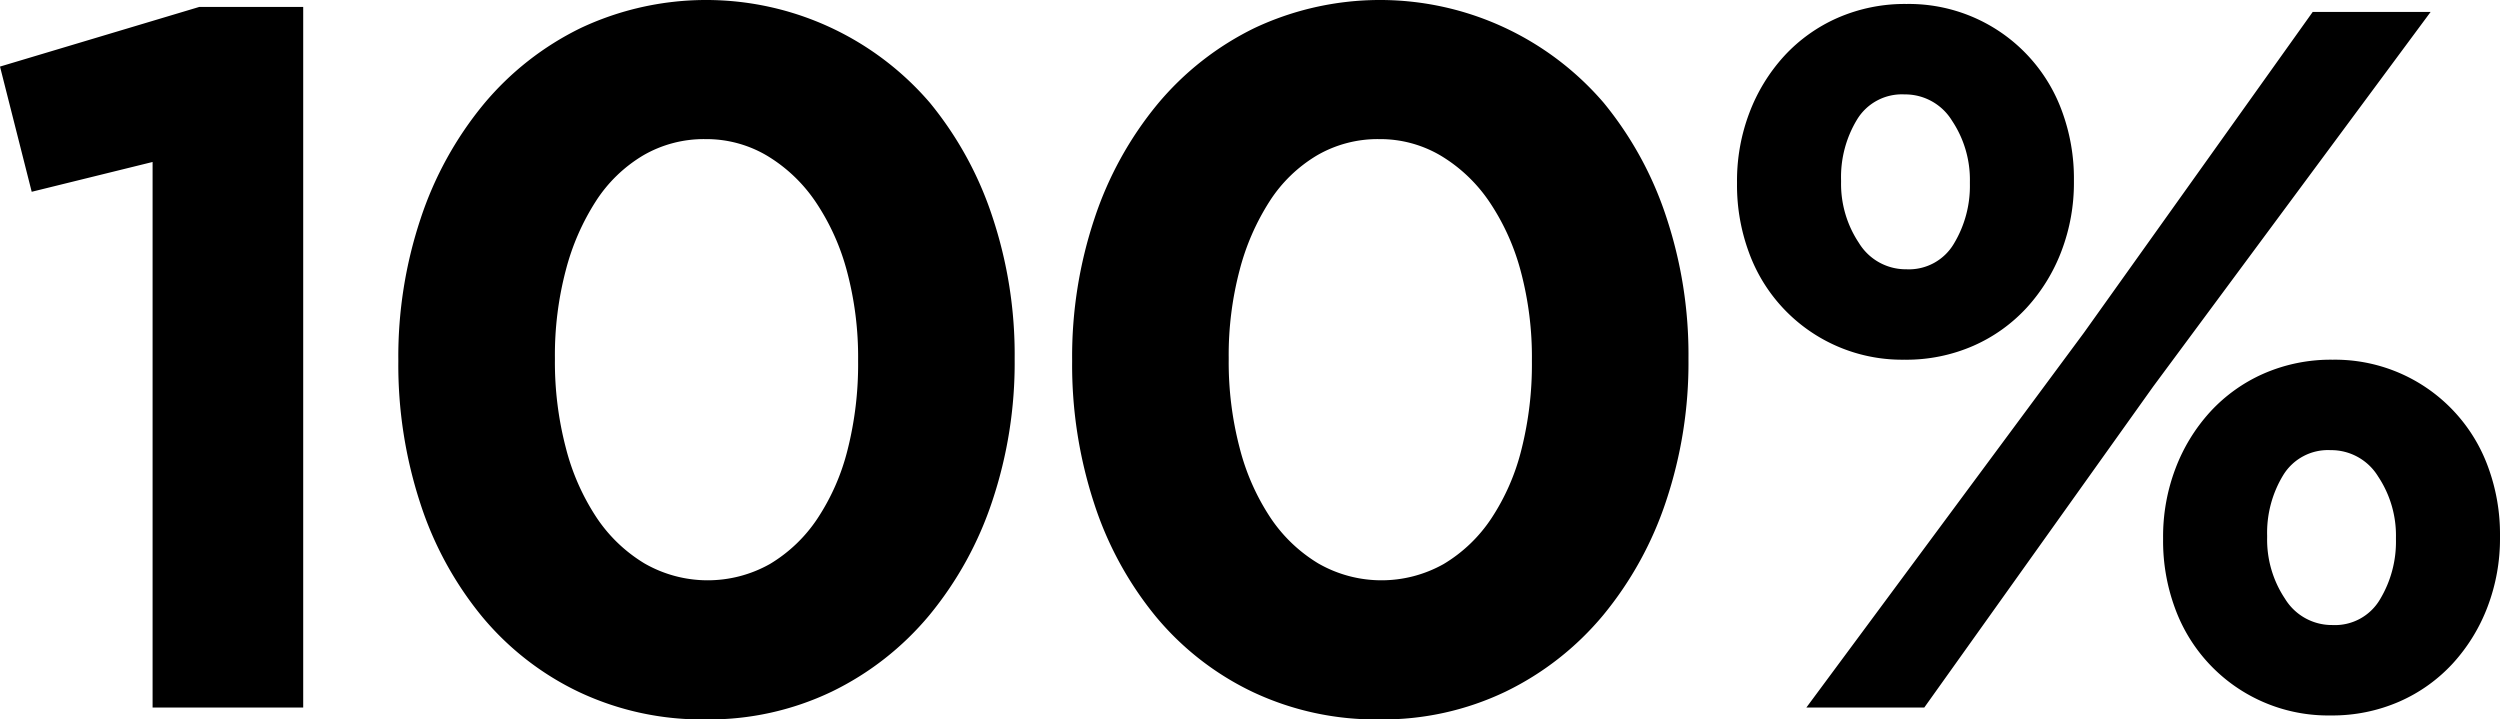
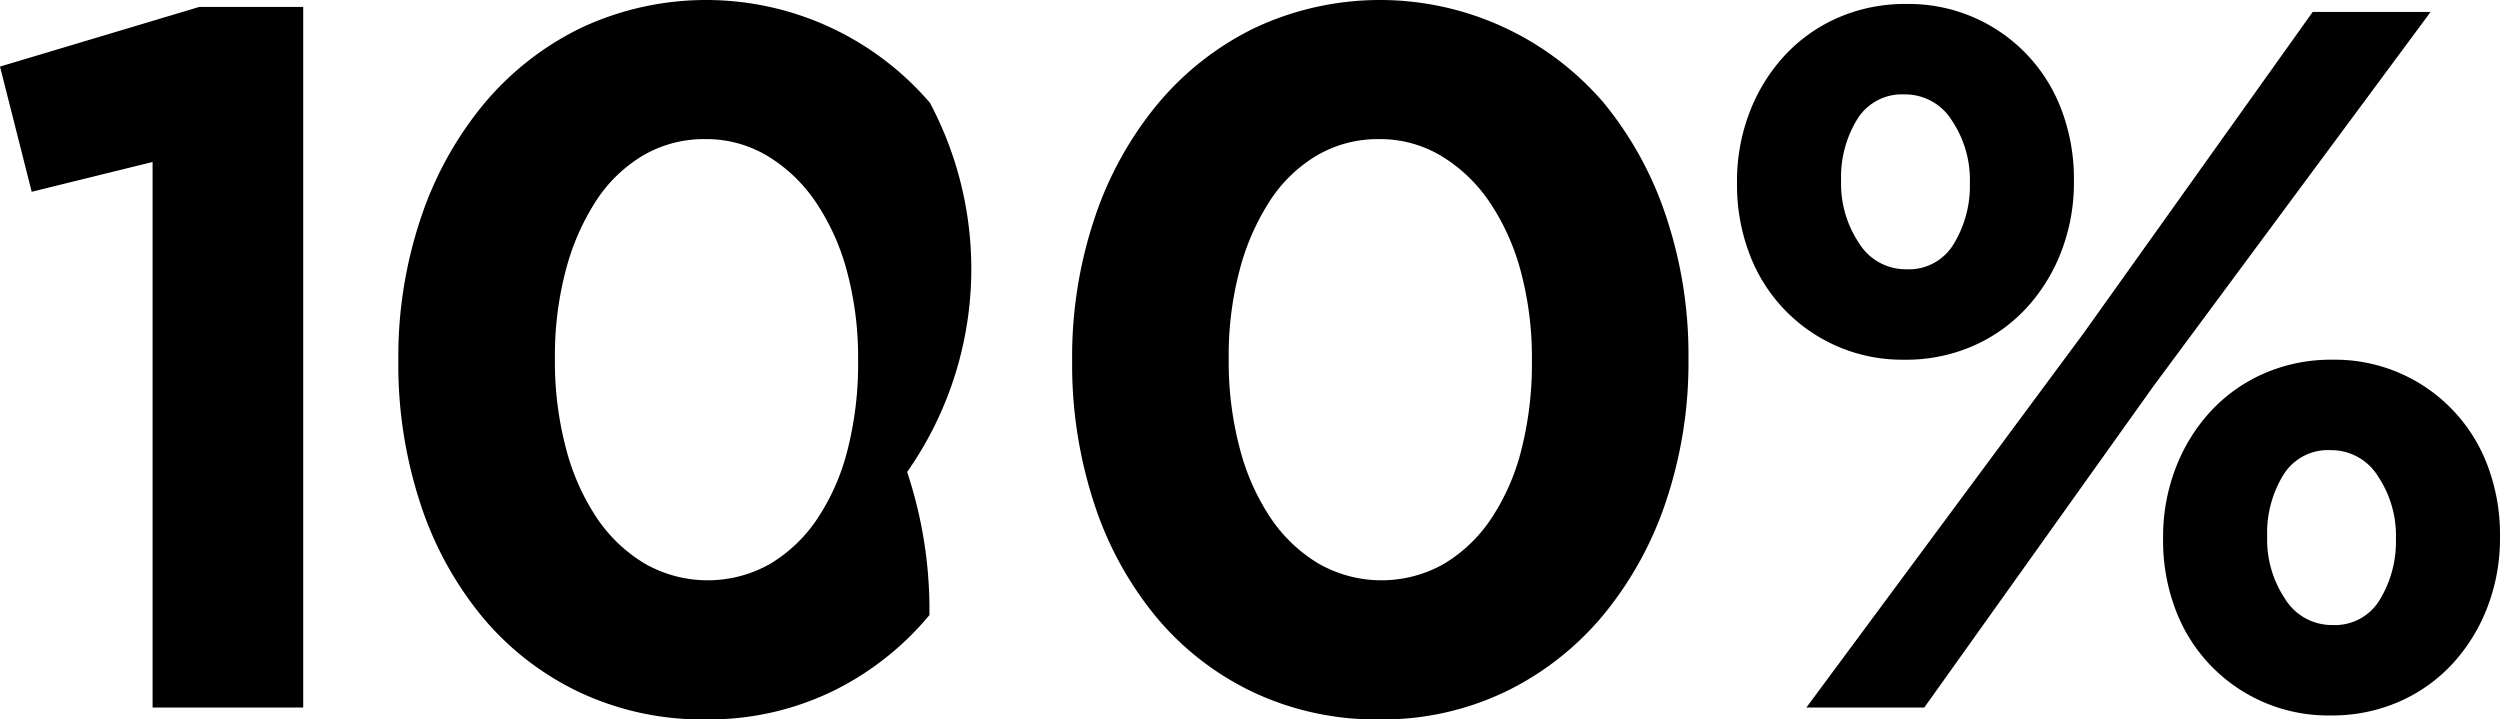
<svg xmlns="http://www.w3.org/2000/svg" id="Layer_1" data-name="Layer 1" width="139" height="40" viewBox="0 0 139 40">
  <defs>
    <style>
      .cls-1 {
        fill-rule: evenodd;
      }
    </style>
  </defs>
  <title>100-percent-black</title>
  <g id="ICON">
-     <path class="cls-1" d="M0,3.702,1.763,10.663l6.721-1.657V39.337h8.374V.387H11.074ZM51.705,5.718a16.393,16.393,0,0,0-19.393-4.171A16.32,16.32,0,0,0,26.885,5.801,19.697,19.697,0,0,0,23.387,12.155a24.22,24.22,0,0,0-1.24,7.845v.11a24.71,24.71,0,0,0,1.212,7.845,19.25,19.25,0,0,0,3.443,6.326,15.86,15.86,0,0,0,5.399,4.199A16.034,16.034,0,0,0,39.226,40a15.804,15.804,0,0,0,7.024-1.547A16.313,16.313,0,0,0,51.677,34.199a19.706,19.706,0,0,0,3.498-6.353,24.219,24.219,0,0,0,1.24-7.845v-.111a24.22,24.22,0,0,0-1.24-7.845A19.667,19.667,0,0,0,51.705,5.718ZM47.711,20.11a19.332,19.332,0,0,1-.578,4.868A12.305,12.305,0,0,1,45.452,28.828a8.266,8.266,0,0,1-2.644,2.53,7.052,7.052,0,0,1-6.969-.028,8.43,8.43,0,0,1-2.672-2.557,12.702,12.702,0,0,1-1.708-3.878,18.79,18.79,0,0,1-.606-4.895v-.11a18.477,18.477,0,0,1,.606-4.868,13.194,13.194,0,0,1,1.68-3.849,7.99,7.99,0,0,1,2.617-2.53,6.711,6.711,0,0,1,3.471-.908,6.608,6.608,0,0,1,3.443.935,8.61,8.61,0,0,1,2.7,2.585,12.745,12.745,0,0,1,1.735,3.878,18.512,18.512,0,0,1,.606,4.867ZM89.168,5.718a16.393,16.393,0,0,0-19.393-4.171A16.319,16.319,0,0,0,64.349,5.801a19.691,19.691,0,0,0-3.498,6.354,24.219,24.219,0,0,0-1.24,7.845v.11a24.71,24.71,0,0,0,1.212,7.845,19.25,19.25,0,0,0,3.443,6.326,15.859,15.859,0,0,0,5.399,4.199A16.035,16.035,0,0,0,76.69,40,15.804,15.804,0,0,0,83.714,38.453,16.311,16.311,0,0,0,89.141,34.199a19.705,19.705,0,0,0,3.498-6.353,24.219,24.219,0,0,0,1.24-7.845v-.111a24.22,24.22,0,0,0-1.24-7.845A19.667,19.667,0,0,0,89.168,5.718ZM85.174,20.11a19.332,19.332,0,0,1-.578,4.868,12.305,12.305,0,0,1-1.68,3.85A8.266,8.266,0,0,1,80.271,31.358a7.052,7.052,0,0,1-6.969-.028,8.428,8.428,0,0,1-2.672-2.557,12.698,12.698,0,0,1-1.708-3.878,18.793,18.793,0,0,1-.606-4.895v-.11a18.479,18.479,0,0,1,.606-4.868,13.191,13.191,0,0,1,1.68-3.849A7.989,7.989,0,0,1,73.219,8.643a6.711,6.711,0,0,1,3.471-.908A6.607,6.607,0,0,1,80.133,8.67a8.609,8.609,0,0,1,2.7,2.585,12.745,12.745,0,0,1,1.735,3.878,18.514,18.514,0,0,1,.606,4.867Zm20.715-.11a9.295,9.295,0,0,0,3.829-.773,8.879,8.879,0,0,0,2.975-2.127,9.818,9.818,0,0,0,1.928-3.149,10.633,10.633,0,0,0,.689-3.84V10a10.802,10.802,0,0,0-.661-3.812A9.055,9.055,0,0,0,105.999.221a9.306,9.306,0,0,0-3.829.773A8.908,8.908,0,0,0,99.195,3.121a9.829,9.829,0,0,0-1.928,3.149,10.62,10.62,0,0,0-.689,3.84v.11a10.796,10.796,0,0,0,.661,3.812,9.055,9.055,0,0,0,8.65,5.967Zm-3.526-10a6.169,6.169,0,0,1,.882-3.342,2.913,2.913,0,0,1,2.644-1.409,3.054,3.054,0,0,1,2.645,1.464,5.916,5.916,0,0,1,.992,3.398v.11a6.213,6.213,0,0,1-.882,3.315,2.9,2.9,0,0,1-2.644,1.436,3.052,3.052,0,0,1-2.644-1.464,5.911,5.911,0,0,1-.992-3.398Zm35.976,15.967a9.055,9.055,0,0,0-8.65-5.967,9.3,9.3,0,0,0-3.829.773,8.896,8.896,0,0,0-2.975,2.127,9.824,9.824,0,0,0-1.928,3.149,10.622,10.622,0,0,0-.689,3.84v.111a10.793,10.793,0,0,0,.661,3.812,9.055,9.055,0,0,0,8.65,5.967,9.309,9.309,0,0,0,3.829-.773,8.878,8.878,0,0,0,2.975-2.127,9.821,9.821,0,0,0,1.928-3.149A10.635,10.635,0,0,0,139,29.89v-.11A10.801,10.801,0,0,0,138.339,25.967Zm-5.124,4.033a6.212,6.212,0,0,1-.881,3.315,2.9,2.9,0,0,1-2.644,1.437,3.052,3.052,0,0,1-2.645-1.464,5.911,5.911,0,0,1-.992-3.398v-.11a6.17,6.17,0,0,1,.882-3.343A2.913,2.913,0,0,1,129.579,25.028a3.053,3.053,0,0,1,2.644,1.464,5.914,5.914,0,0,1,.992,3.398ZM128.587.663l-12.726,17.845L100.435,39.337h6.556L119.717,21.492,135.143.663Z" />
+     <path class="cls-1" d="M0,3.702,1.763,10.663l6.721-1.657V39.337h8.374V.387H11.074ZM51.705,5.718a16.393,16.393,0,0,0-19.393-4.171A16.32,16.32,0,0,0,26.885,5.801,19.697,19.697,0,0,0,23.387,12.155a24.22,24.22,0,0,0-1.24,7.845v.11a24.71,24.71,0,0,0,1.212,7.845,19.25,19.25,0,0,0,3.443,6.326,15.86,15.86,0,0,0,5.399,4.199A16.034,16.034,0,0,0,39.226,40a15.804,15.804,0,0,0,7.024-1.547A16.313,16.313,0,0,0,51.677,34.199v-.111a24.22,24.22,0,0,0-1.24-7.845A19.667,19.667,0,0,0,51.705,5.718ZM47.711,20.11a19.332,19.332,0,0,1-.578,4.868A12.305,12.305,0,0,1,45.452,28.828a8.266,8.266,0,0,1-2.644,2.53,7.052,7.052,0,0,1-6.969-.028,8.43,8.43,0,0,1-2.672-2.557,12.702,12.702,0,0,1-1.708-3.878,18.79,18.79,0,0,1-.606-4.895v-.11a18.477,18.477,0,0,1,.606-4.868,13.194,13.194,0,0,1,1.68-3.849,7.99,7.99,0,0,1,2.617-2.53,6.711,6.711,0,0,1,3.471-.908,6.608,6.608,0,0,1,3.443.935,8.61,8.61,0,0,1,2.7,2.585,12.745,12.745,0,0,1,1.735,3.878,18.512,18.512,0,0,1,.606,4.867ZM89.168,5.718a16.393,16.393,0,0,0-19.393-4.171A16.319,16.319,0,0,0,64.349,5.801a19.691,19.691,0,0,0-3.498,6.354,24.219,24.219,0,0,0-1.24,7.845v.11a24.71,24.71,0,0,0,1.212,7.845,19.25,19.25,0,0,0,3.443,6.326,15.859,15.859,0,0,0,5.399,4.199A16.035,16.035,0,0,0,76.69,40,15.804,15.804,0,0,0,83.714,38.453,16.311,16.311,0,0,0,89.141,34.199a19.705,19.705,0,0,0,3.498-6.353,24.219,24.219,0,0,0,1.24-7.845v-.111a24.22,24.22,0,0,0-1.24-7.845A19.667,19.667,0,0,0,89.168,5.718ZM85.174,20.11a19.332,19.332,0,0,1-.578,4.868,12.305,12.305,0,0,1-1.68,3.85A8.266,8.266,0,0,1,80.271,31.358a7.052,7.052,0,0,1-6.969-.028,8.428,8.428,0,0,1-2.672-2.557,12.698,12.698,0,0,1-1.708-3.878,18.793,18.793,0,0,1-.606-4.895v-.11a18.479,18.479,0,0,1,.606-4.868,13.191,13.191,0,0,1,1.68-3.849A7.989,7.989,0,0,1,73.219,8.643a6.711,6.711,0,0,1,3.471-.908A6.607,6.607,0,0,1,80.133,8.67a8.609,8.609,0,0,1,2.7,2.585,12.745,12.745,0,0,1,1.735,3.878,18.514,18.514,0,0,1,.606,4.867Zm20.715-.11a9.295,9.295,0,0,0,3.829-.773,8.879,8.879,0,0,0,2.975-2.127,9.818,9.818,0,0,0,1.928-3.149,10.633,10.633,0,0,0,.689-3.84V10a10.802,10.802,0,0,0-.661-3.812A9.055,9.055,0,0,0,105.999.221a9.306,9.306,0,0,0-3.829.773A8.908,8.908,0,0,0,99.195,3.121a9.829,9.829,0,0,0-1.928,3.149,10.62,10.62,0,0,0-.689,3.84v.11a10.796,10.796,0,0,0,.661,3.812,9.055,9.055,0,0,0,8.65,5.967Zm-3.526-10a6.169,6.169,0,0,1,.882-3.342,2.913,2.913,0,0,1,2.644-1.409,3.054,3.054,0,0,1,2.645,1.464,5.916,5.916,0,0,1,.992,3.398v.11a6.213,6.213,0,0,1-.882,3.315,2.9,2.9,0,0,1-2.644,1.436,3.052,3.052,0,0,1-2.644-1.464,5.911,5.911,0,0,1-.992-3.398Zm35.976,15.967a9.055,9.055,0,0,0-8.65-5.967,9.3,9.3,0,0,0-3.829.773,8.896,8.896,0,0,0-2.975,2.127,9.824,9.824,0,0,0-1.928,3.149,10.622,10.622,0,0,0-.689,3.84v.111a10.793,10.793,0,0,0,.661,3.812,9.055,9.055,0,0,0,8.65,5.967,9.309,9.309,0,0,0,3.829-.773,8.878,8.878,0,0,0,2.975-2.127,9.821,9.821,0,0,0,1.928-3.149A10.635,10.635,0,0,0,139,29.89v-.11A10.801,10.801,0,0,0,138.339,25.967Zm-5.124,4.033a6.212,6.212,0,0,1-.881,3.315,2.9,2.9,0,0,1-2.644,1.437,3.052,3.052,0,0,1-2.645-1.464,5.911,5.911,0,0,1-.992-3.398v-.11a6.17,6.17,0,0,1,.882-3.343A2.913,2.913,0,0,1,129.579,25.028a3.053,3.053,0,0,1,2.644,1.464,5.914,5.914,0,0,1,.992,3.398ZM128.587.663l-12.726,17.845L100.435,39.337h6.556L119.717,21.492,135.143.663Z" />
  </g>
</svg>